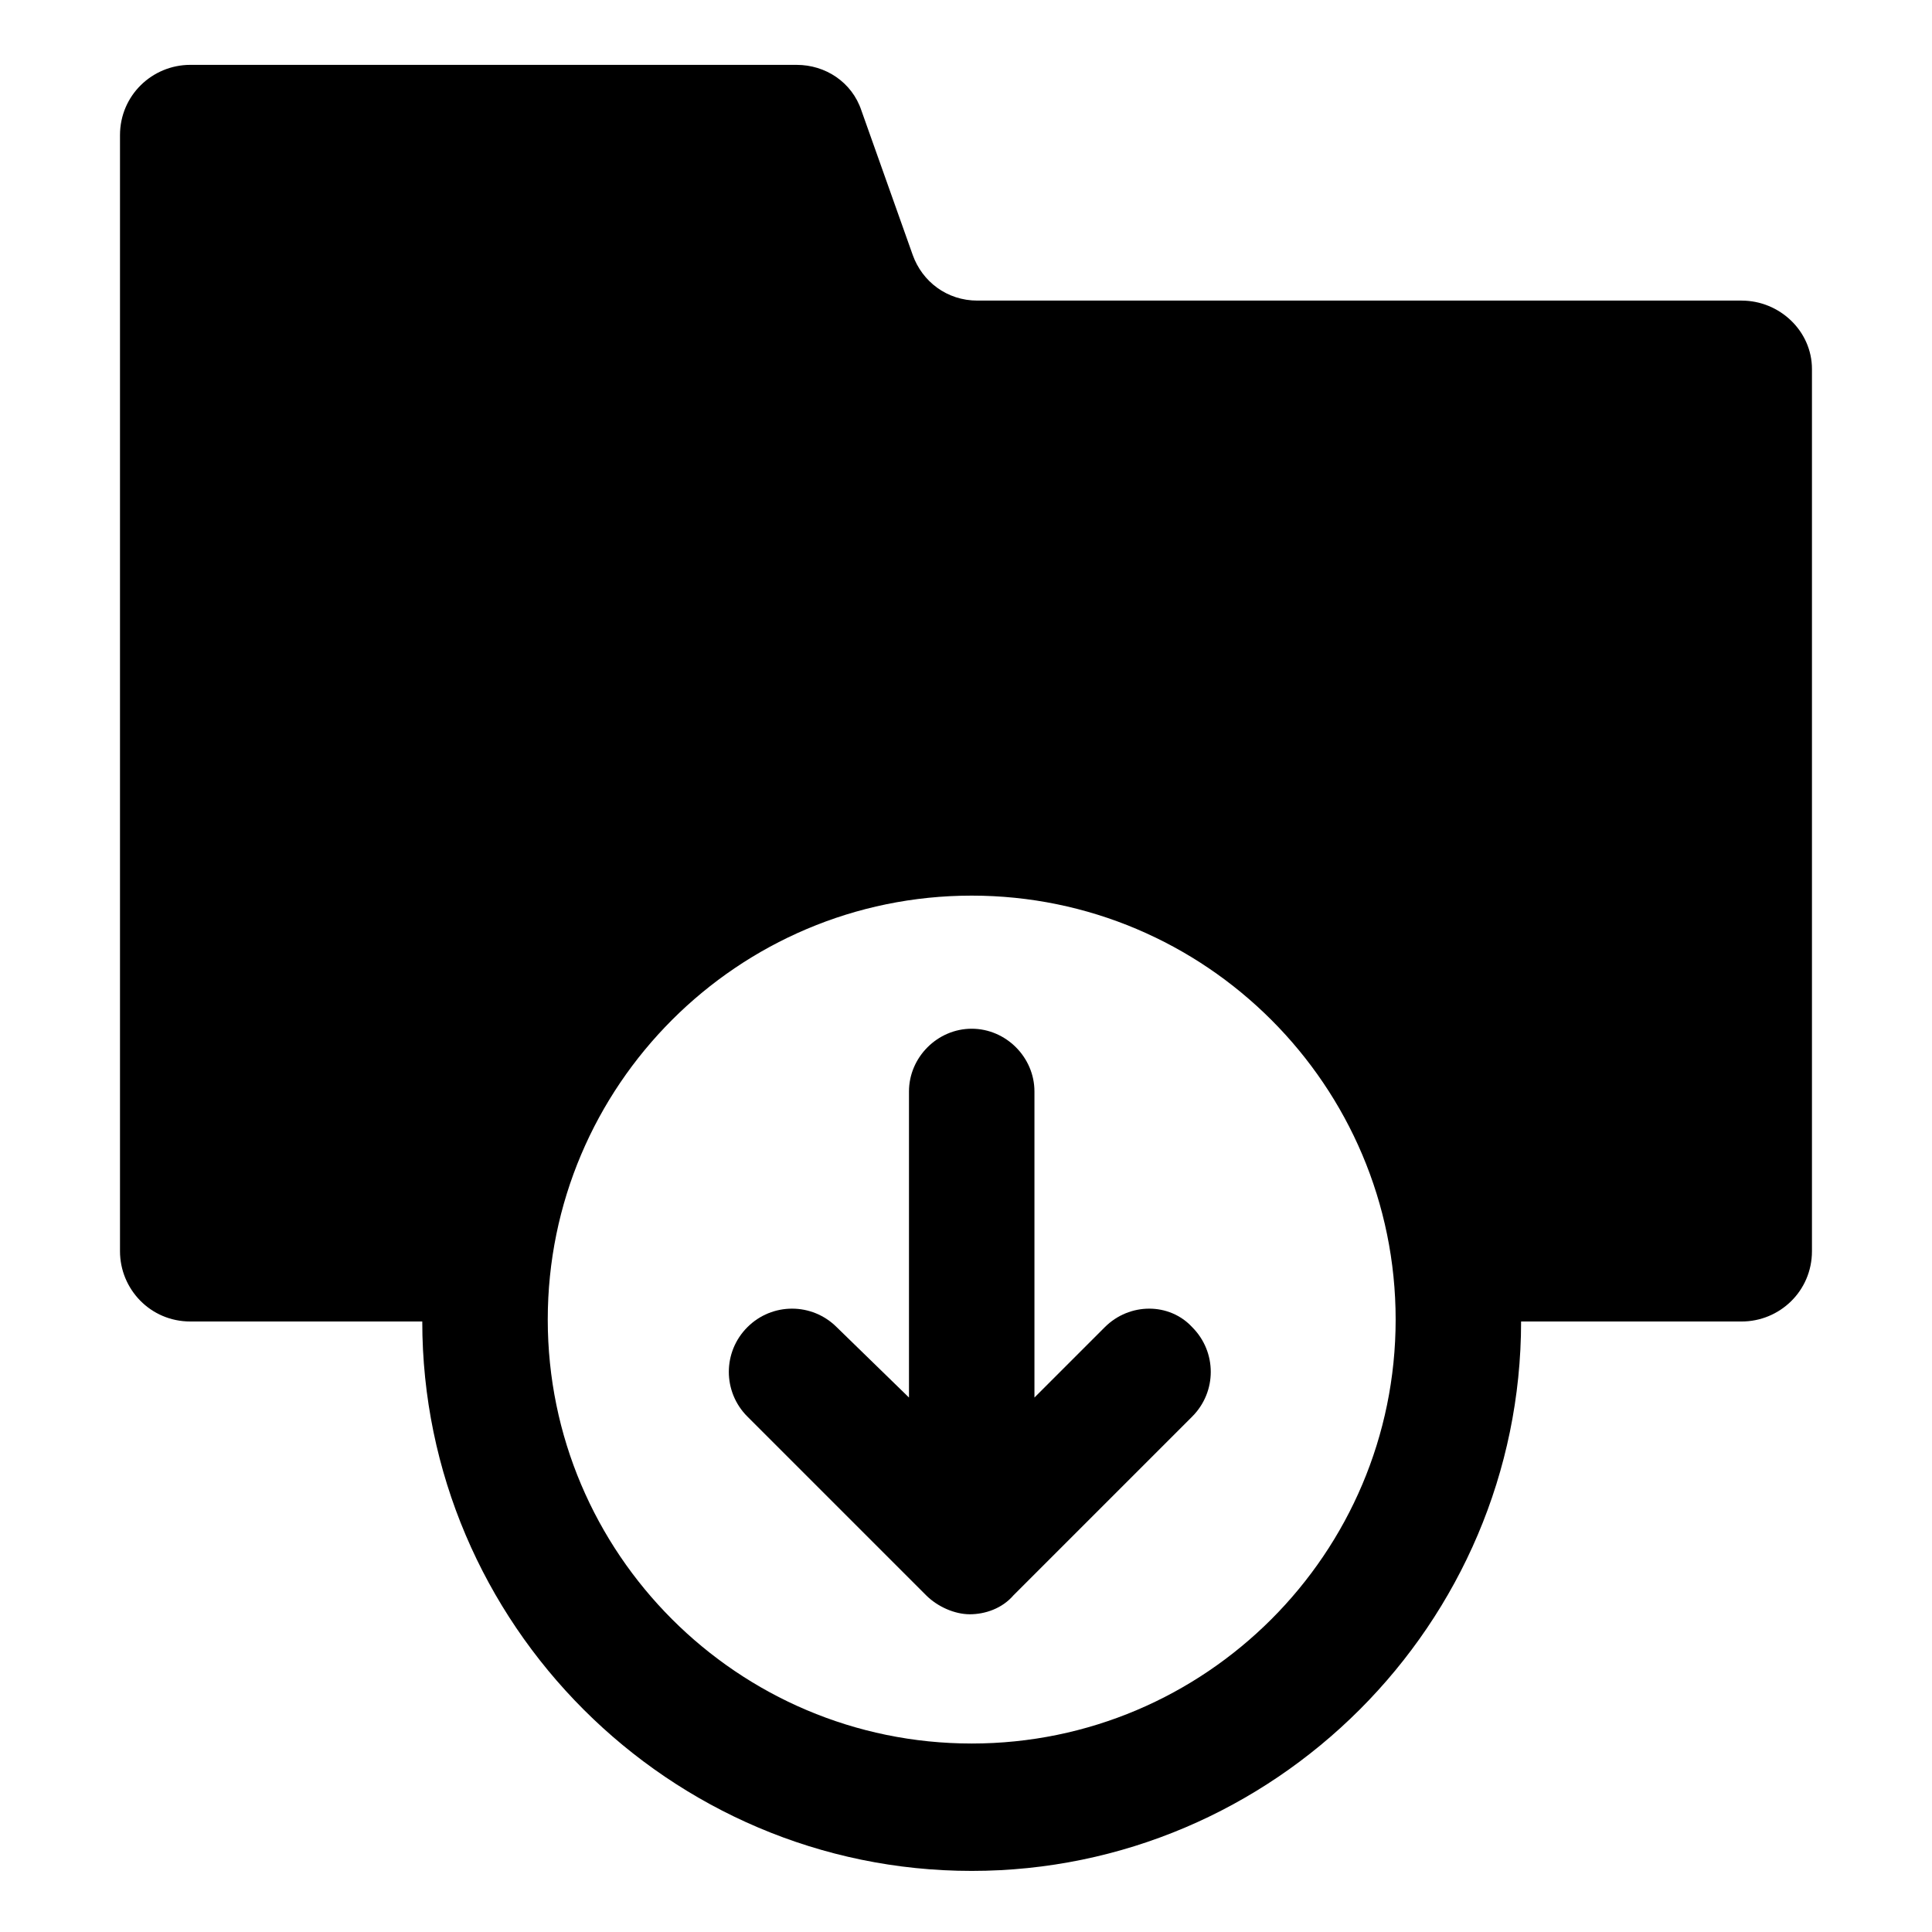
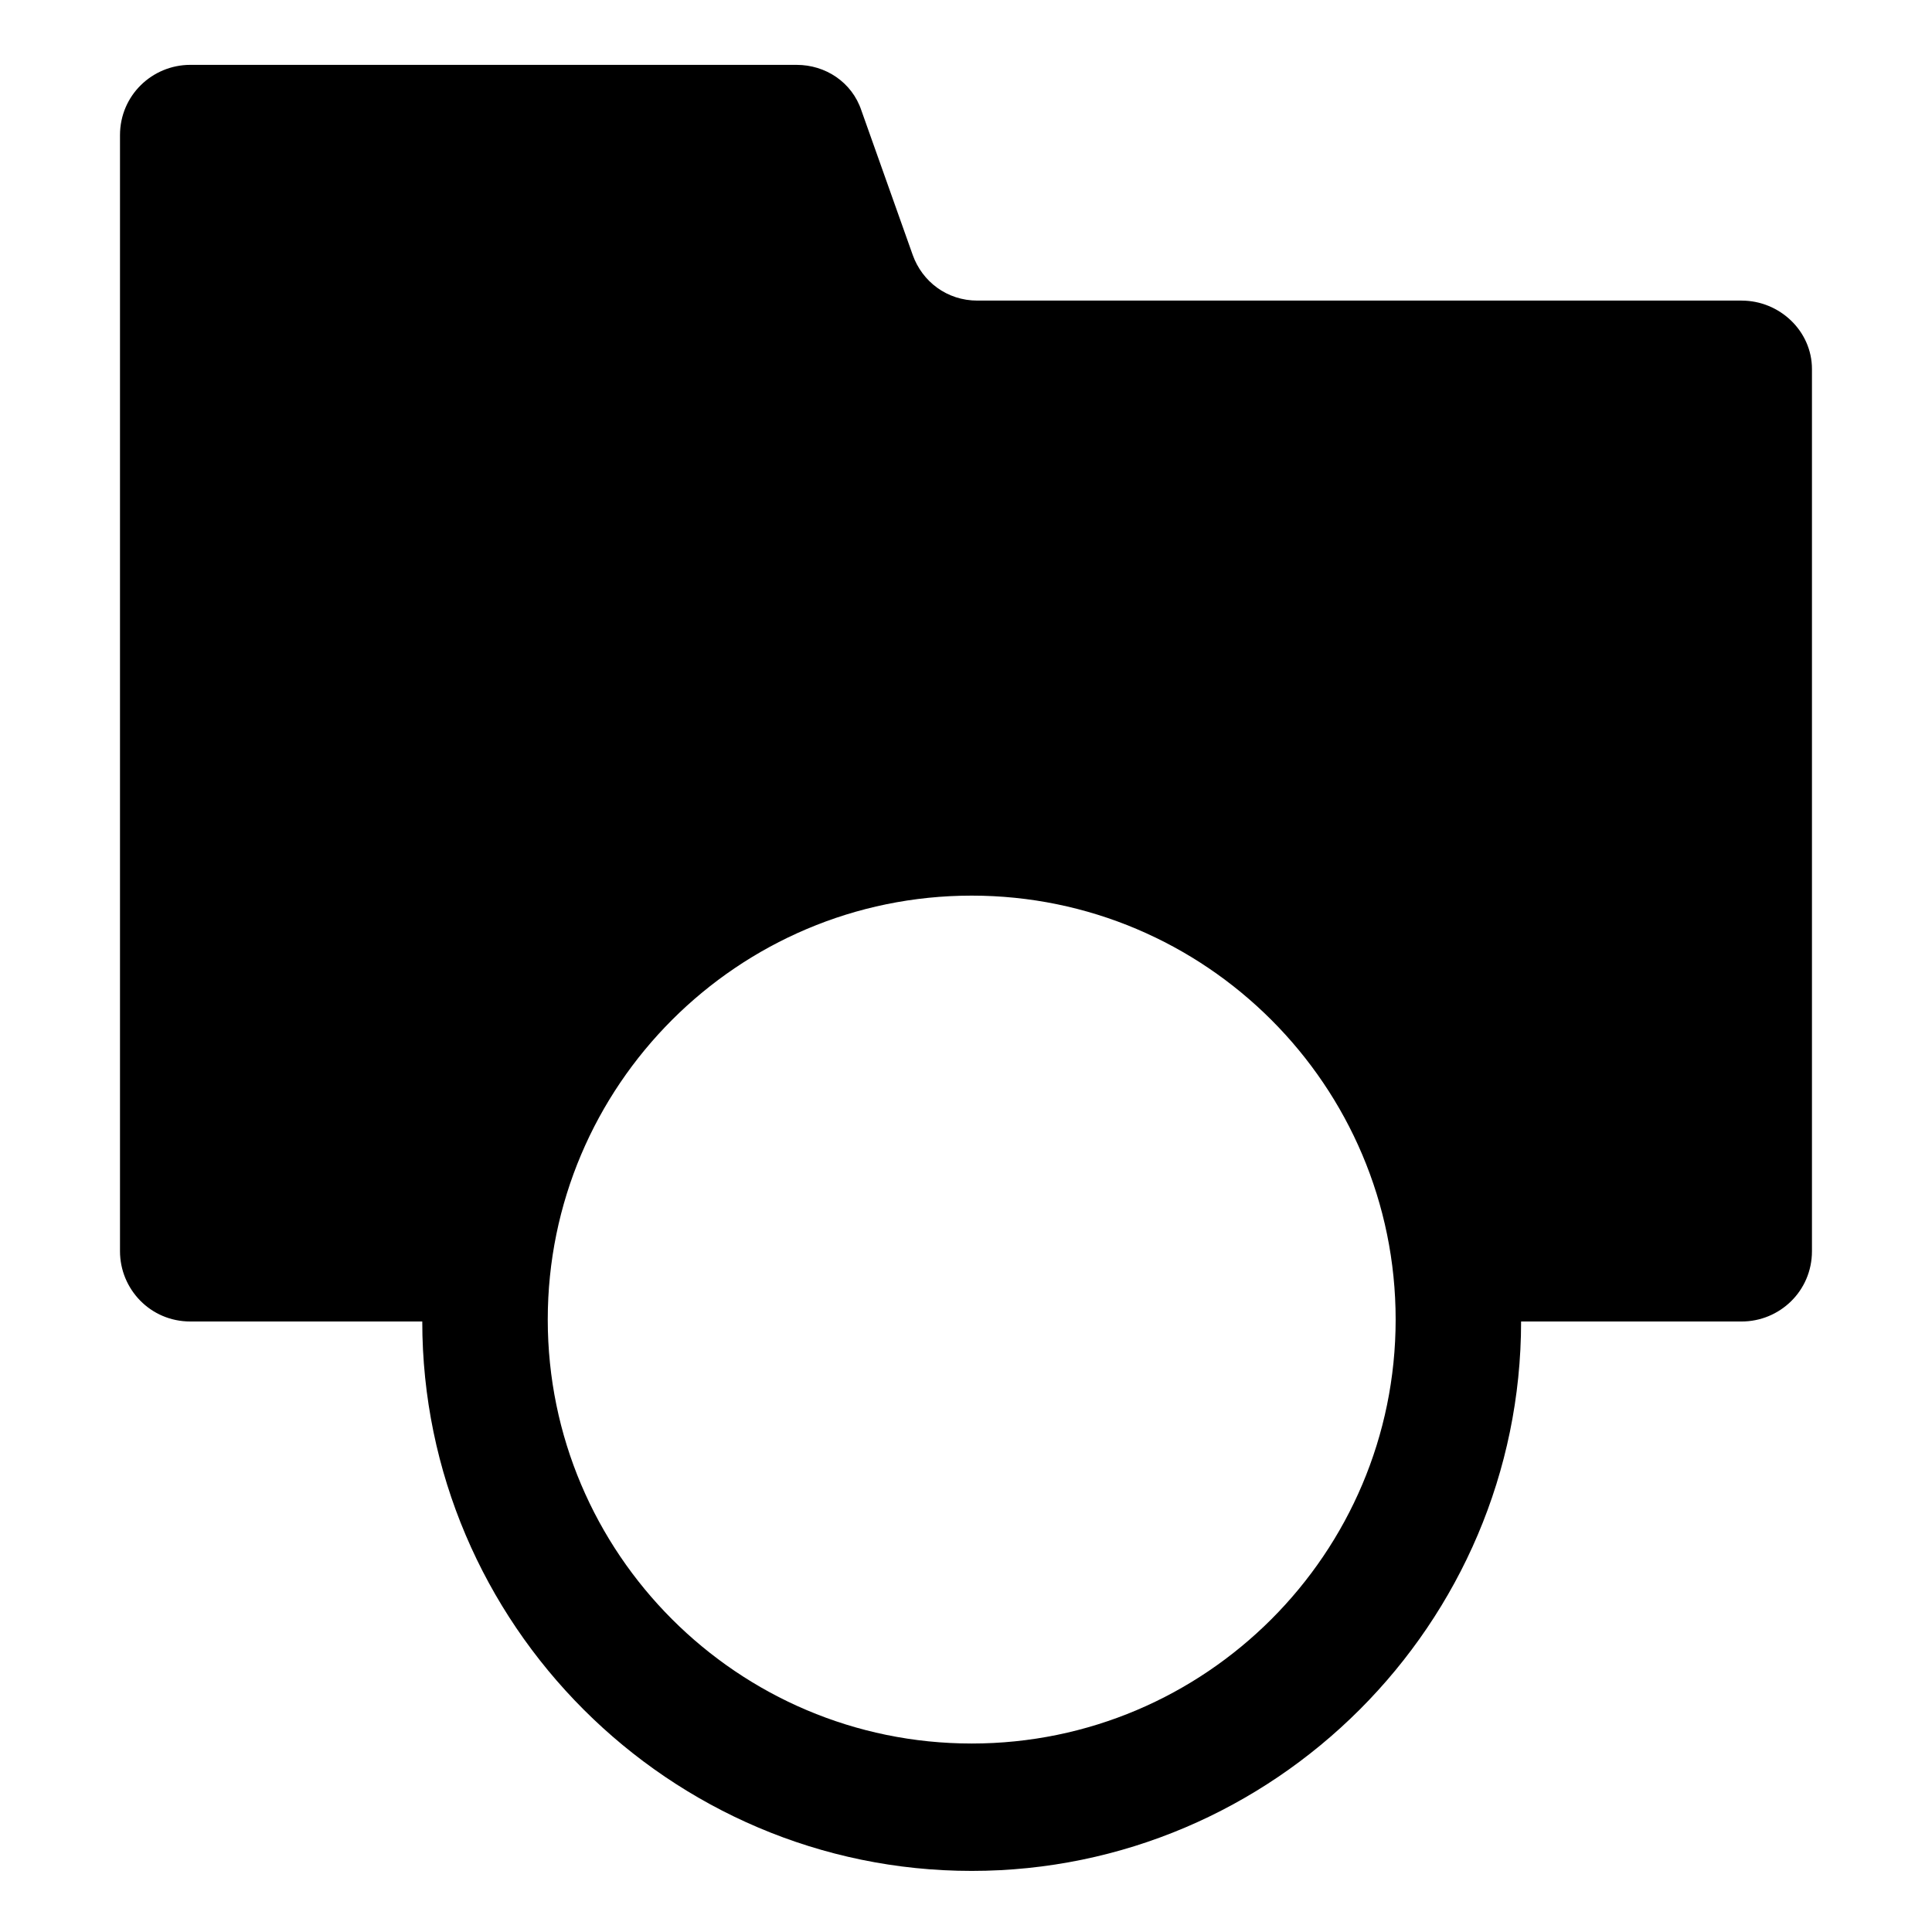
<svg xmlns="http://www.w3.org/2000/svg" fill="#000000" width="800px" height="800px" version="1.1" viewBox="144 144 512 512">
  <g>
-     <path d="m605.55 223.66h-202.54c-8.062 0-14.609-5.039-17.129-12.09l-13.602-38.289c-2.519-7.559-9.574-12.09-17.129-12.09l-160.71-0.004c-10.078 0-18.641 8.062-18.641 18.641v295.74c0 10.078 8.062 18.641 18.641 18.641h61.465c0 80.105 65.496 145.6 145.6 145.6s145.6-65.496 145.6-145.6h58.441c10.078 0 18.641-8.062 18.641-18.641v-233.77c0-10.074-8.566-18.137-18.641-18.137zm-204.04 382.39c-61.969 0-112.35-50.379-112.35-112.35s50.383-112.35 112.35-112.35c61.969 0 112.35 50.383 112.35 112.35 0.004 61.969-50.379 112.35-112.34 112.35z" />
-     <path d="m436.78 495.72-18.641 18.641v-81.113c0-9.07-7.559-16.625-16.625-16.625-9.07 0-16.625 7.559-16.625 16.625v81.113l-19.148-18.641c-6.551-6.551-17.129-6.551-23.68 0-6.551 6.551-6.551 17.129 0 23.68l47.359 47.359c3.023 3.023 7.559 5.039 11.586 5.039 4.031 0 8.566-1.512 11.586-5.039l47.359-47.359c6.551-6.551 6.551-17.129 0-23.68-6.043-6.551-16.625-6.551-23.172 0z" />
+     <path d="m605.55 223.66h-202.54c-8.062 0-14.609-5.039-17.129-12.09l-13.602-38.289c-2.519-7.559-9.574-12.09-17.129-12.09l-160.71-0.004c-10.078 0-18.641 8.062-18.641 18.641v295.74c0 10.078 8.062 18.641 18.641 18.641h61.465c0 80.105 65.496 145.6 145.6 145.6s145.6-65.496 145.6-145.6h58.441c10.078 0 18.641-8.062 18.641-18.641v-233.77c0-10.074-8.566-18.137-18.641-18.137zm-204.04 382.39c-61.969 0-112.35-50.379-112.35-112.35s50.383-112.35 112.35-112.35c61.969 0 112.35 50.383 112.35 112.35 0.004 61.969-50.379 112.35-112.34 112.35" />
  </g>
</svg>